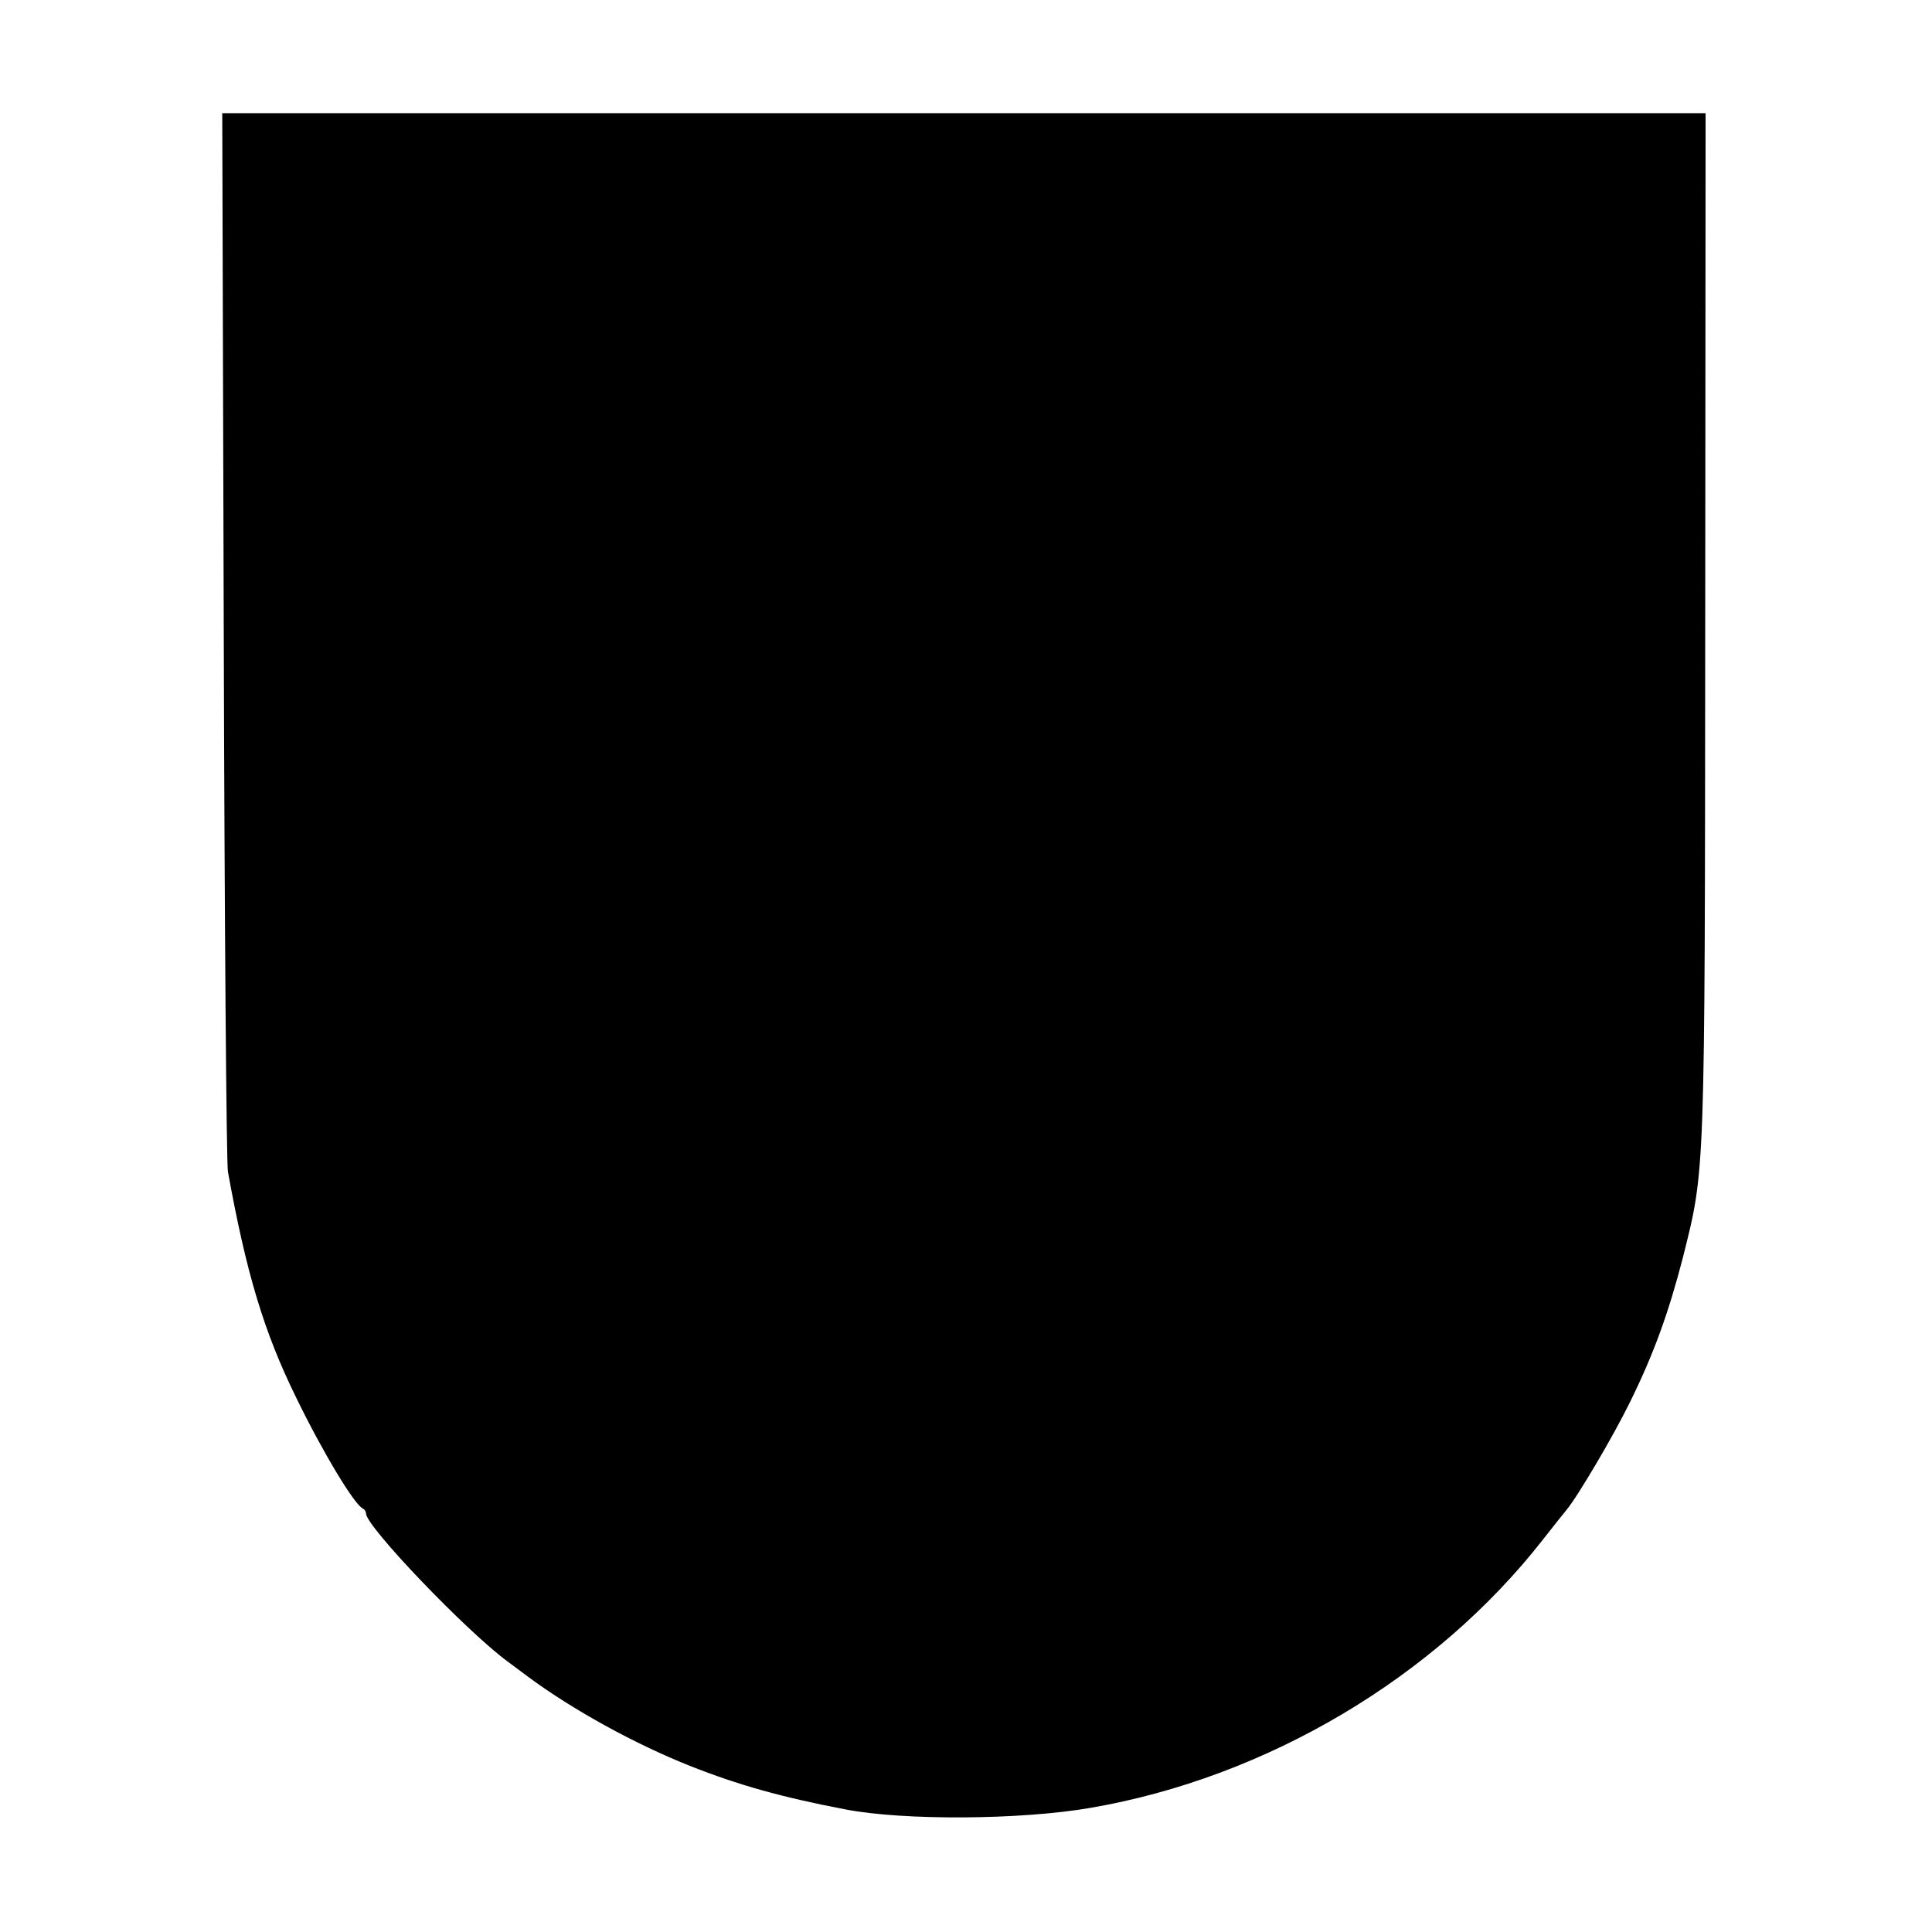
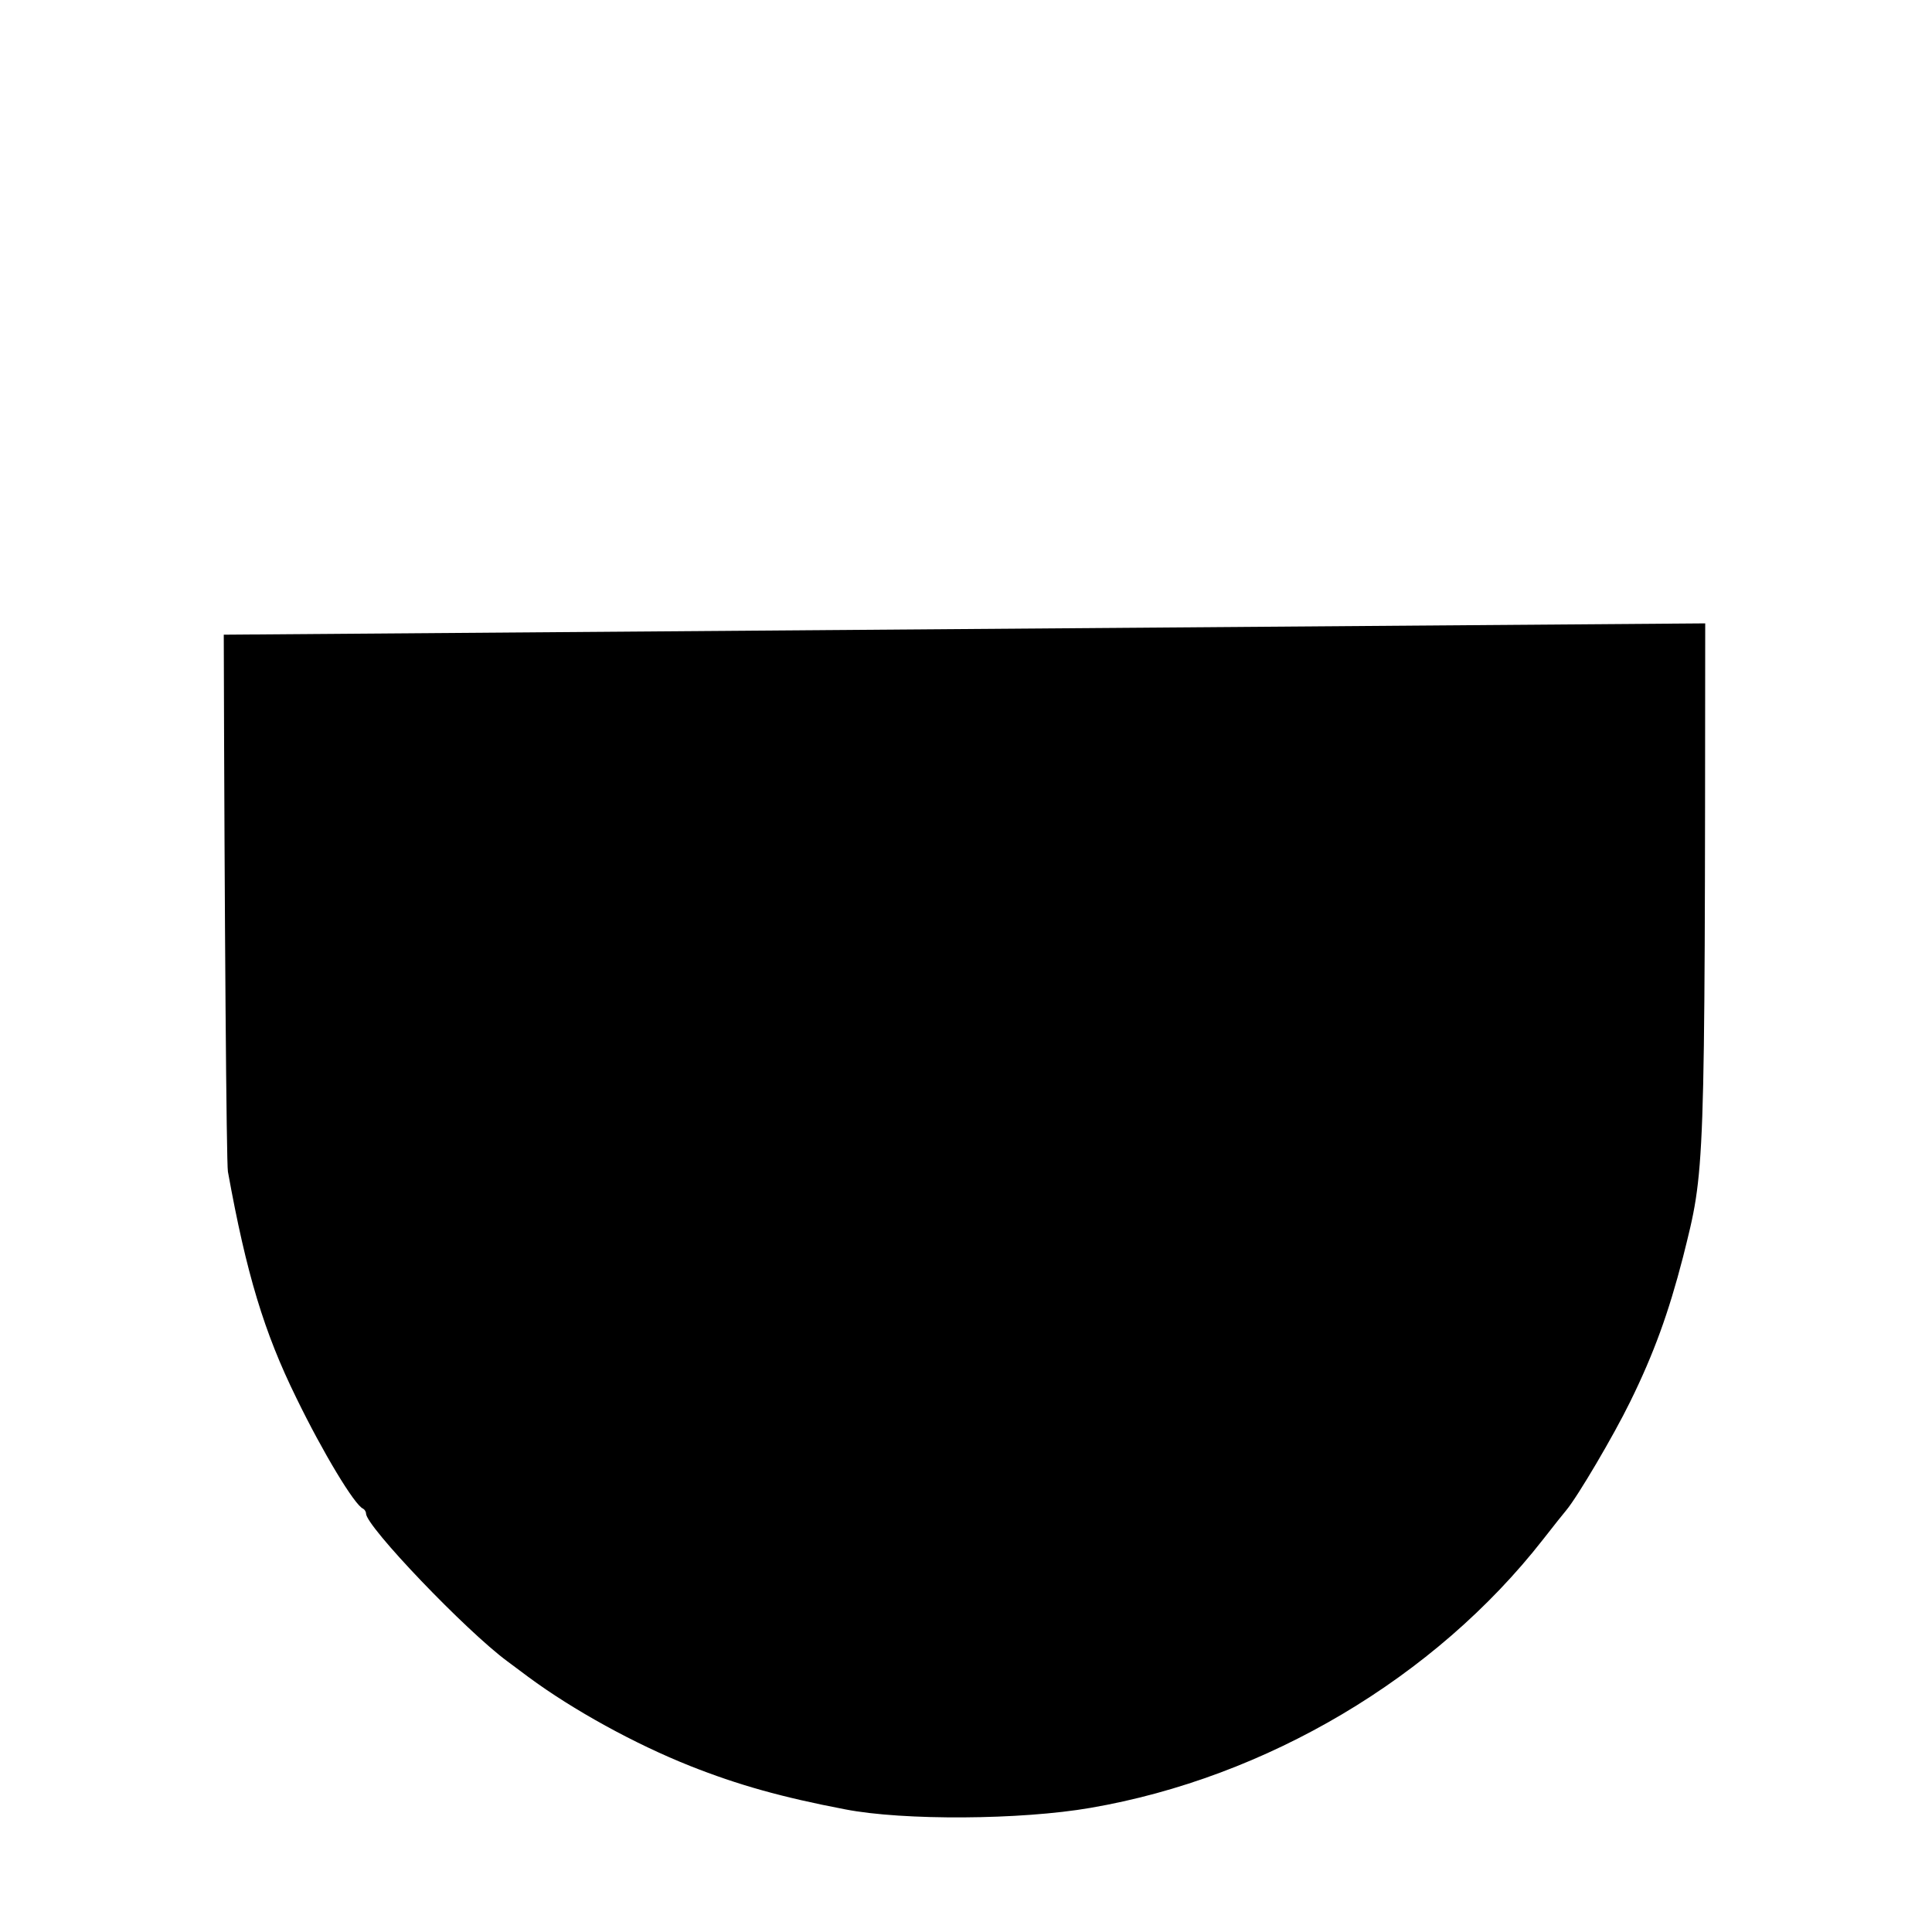
<svg xmlns="http://www.w3.org/2000/svg" version="1.0" width="512pt" height="512pt" viewBox="0 0 512 512" preserveAspectRatio="xMidYMid meet">
  <g transform="translate(0,512) scale(0.1,-0.1)" fill="#000000" stroke="none">
-     <path d="M593 3438 c2 -761 7 -1401 11 -1423 49 -271 96 -426 181 -599 71 -146 155 -285 177 -294 4 -2 8 -8 8 -13 0 -34 265 -311 375 -392 5 -4 30 -22 55 -41 119 -88 283 -178 429 -236 126 -50 243 -83 411 -115 154 -30 466 -28 650 4 466 80 913 345 1199 711 28 36 56 71 62 78 30 36 125 197 169 287 63 128 102 236 140 383 59 236 58 202 59 1680 l1 1352 -1965 0 -1966 0 4 -1382z" />
+     <path d="M593 3438 c2 -761 7 -1401 11 -1423 49 -271 96 -426 181 -599 71 -146 155 -285 177 -294 4 -2 8 -8 8 -13 0 -34 265 -311 375 -392 5 -4 30 -22 55 -41 119 -88 283 -178 429 -236 126 -50 243 -83 411 -115 154 -30 466 -28 650 4 466 80 913 345 1199 711 28 36 56 71 62 78 30 36 125 197 169 287 63 128 102 236 140 383 59 236 58 202 59 1680 z" />
  </g>
</svg>